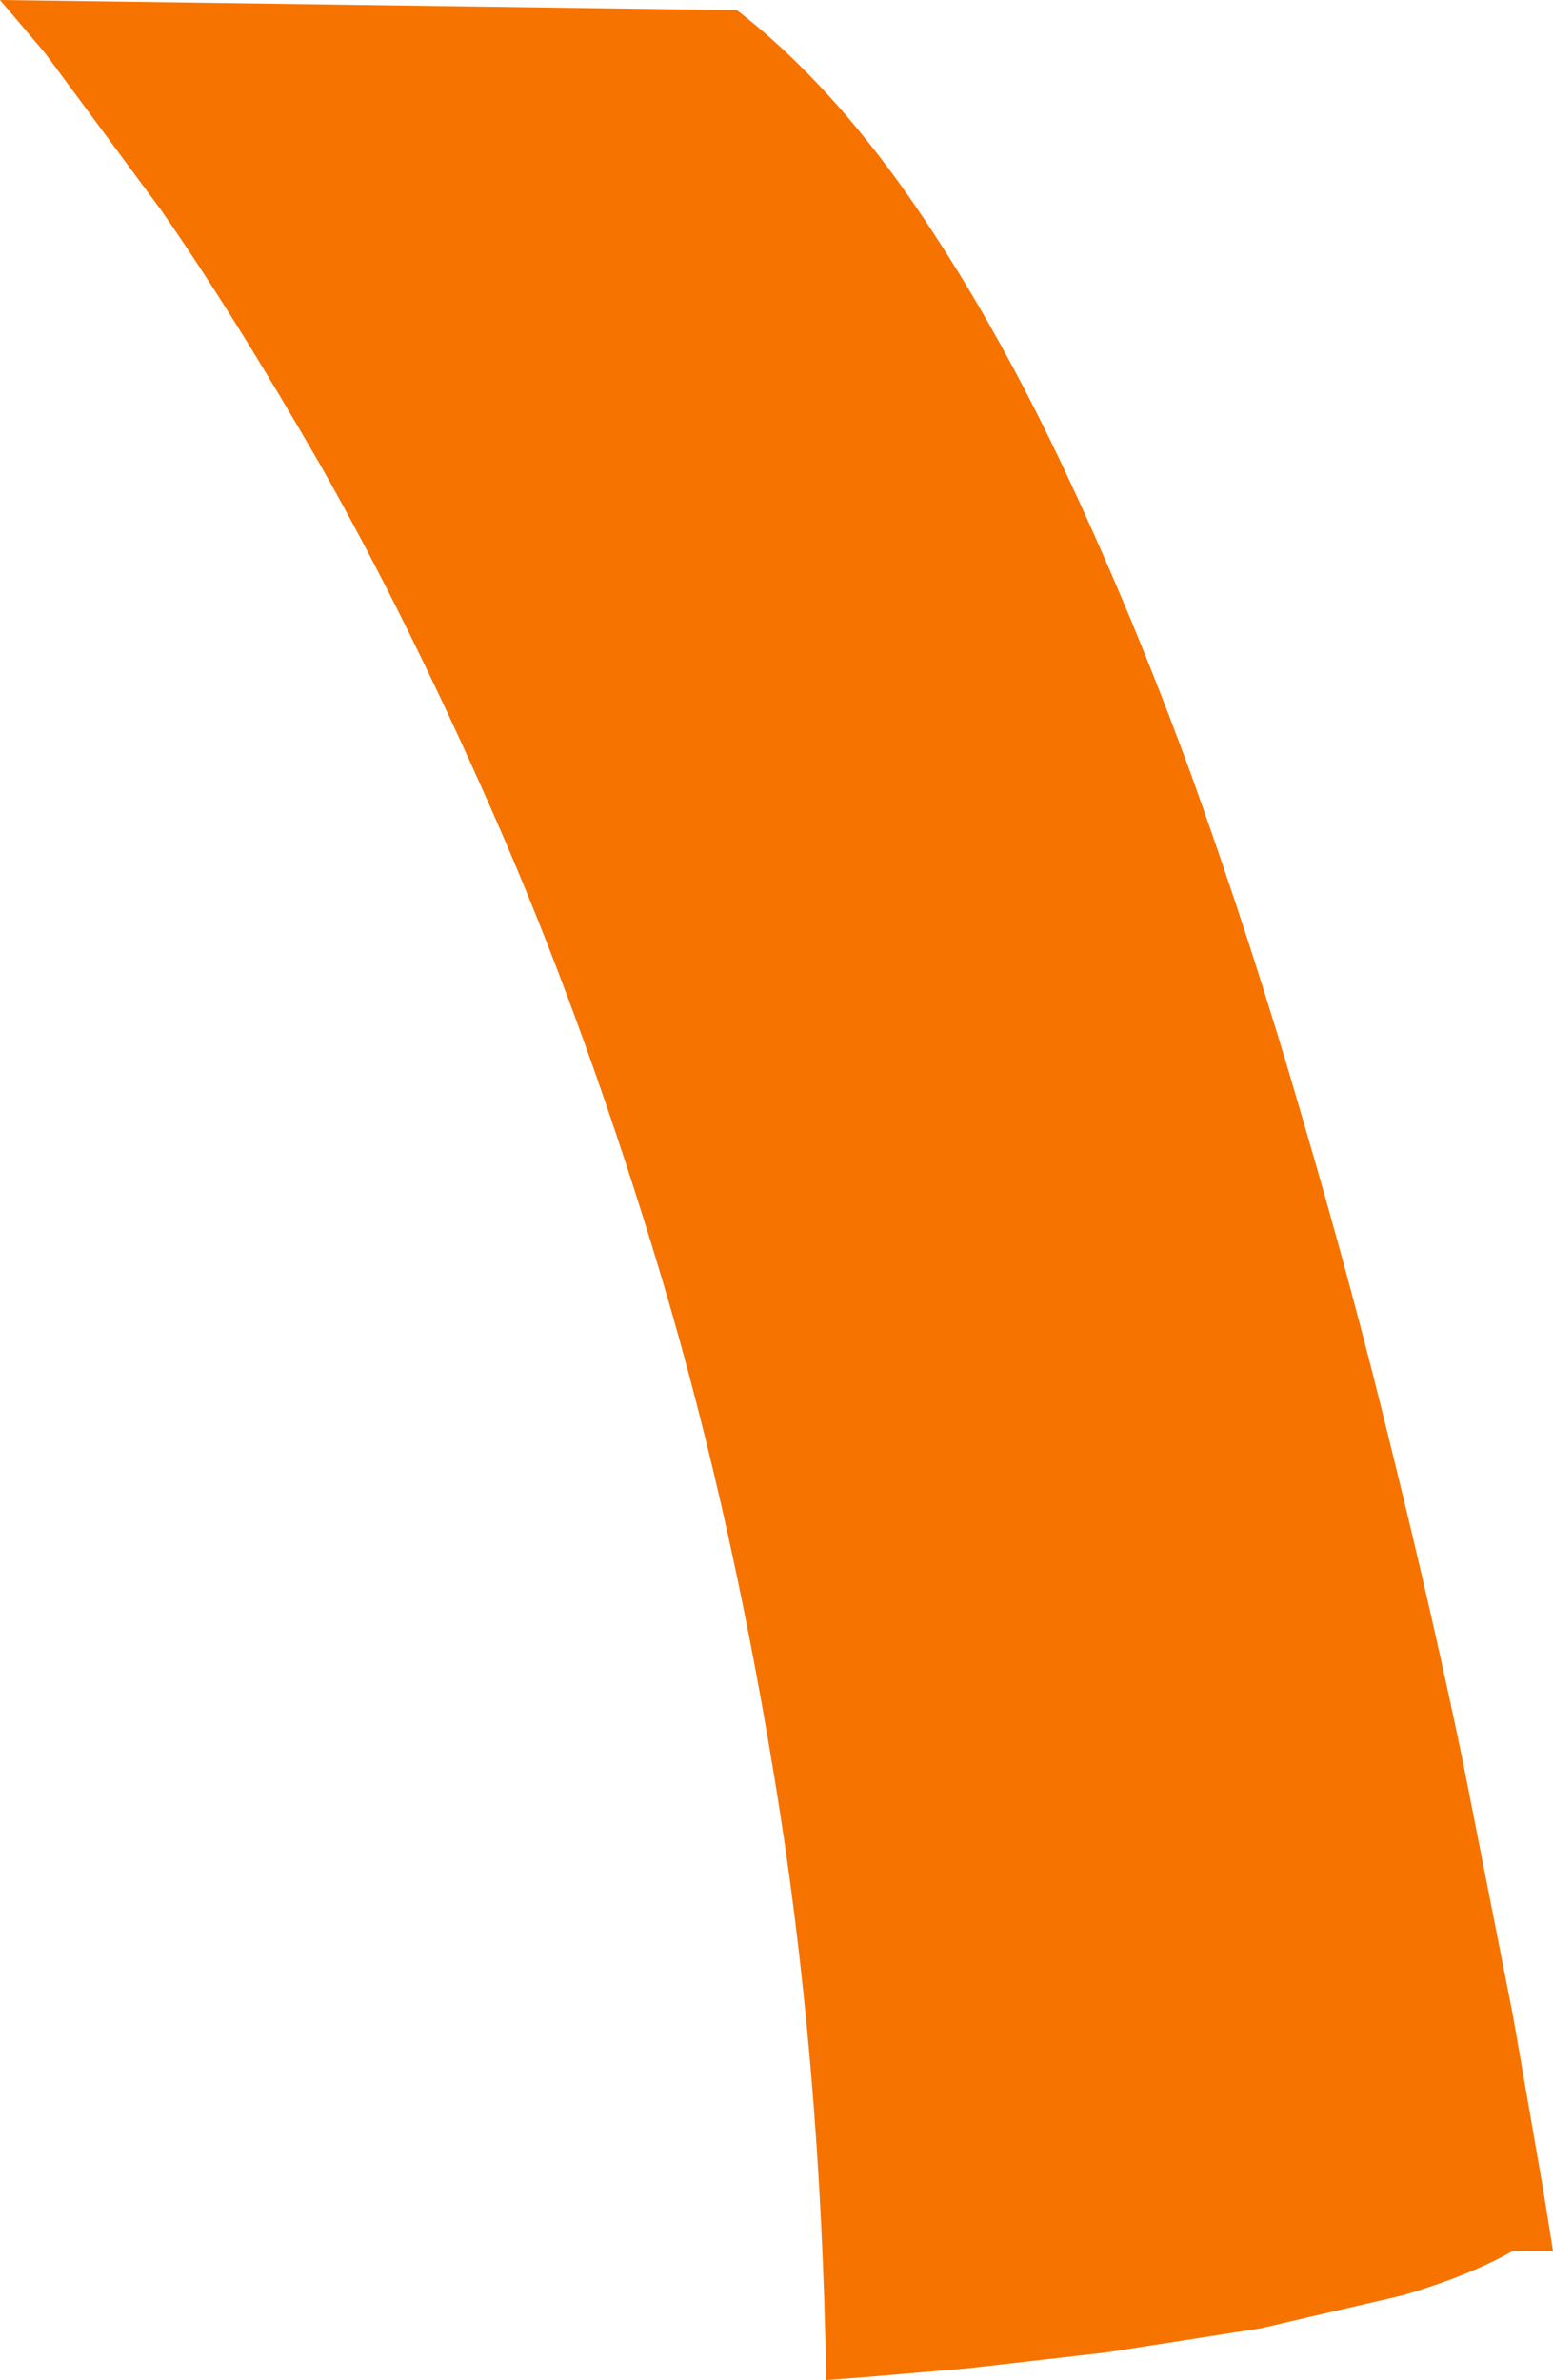
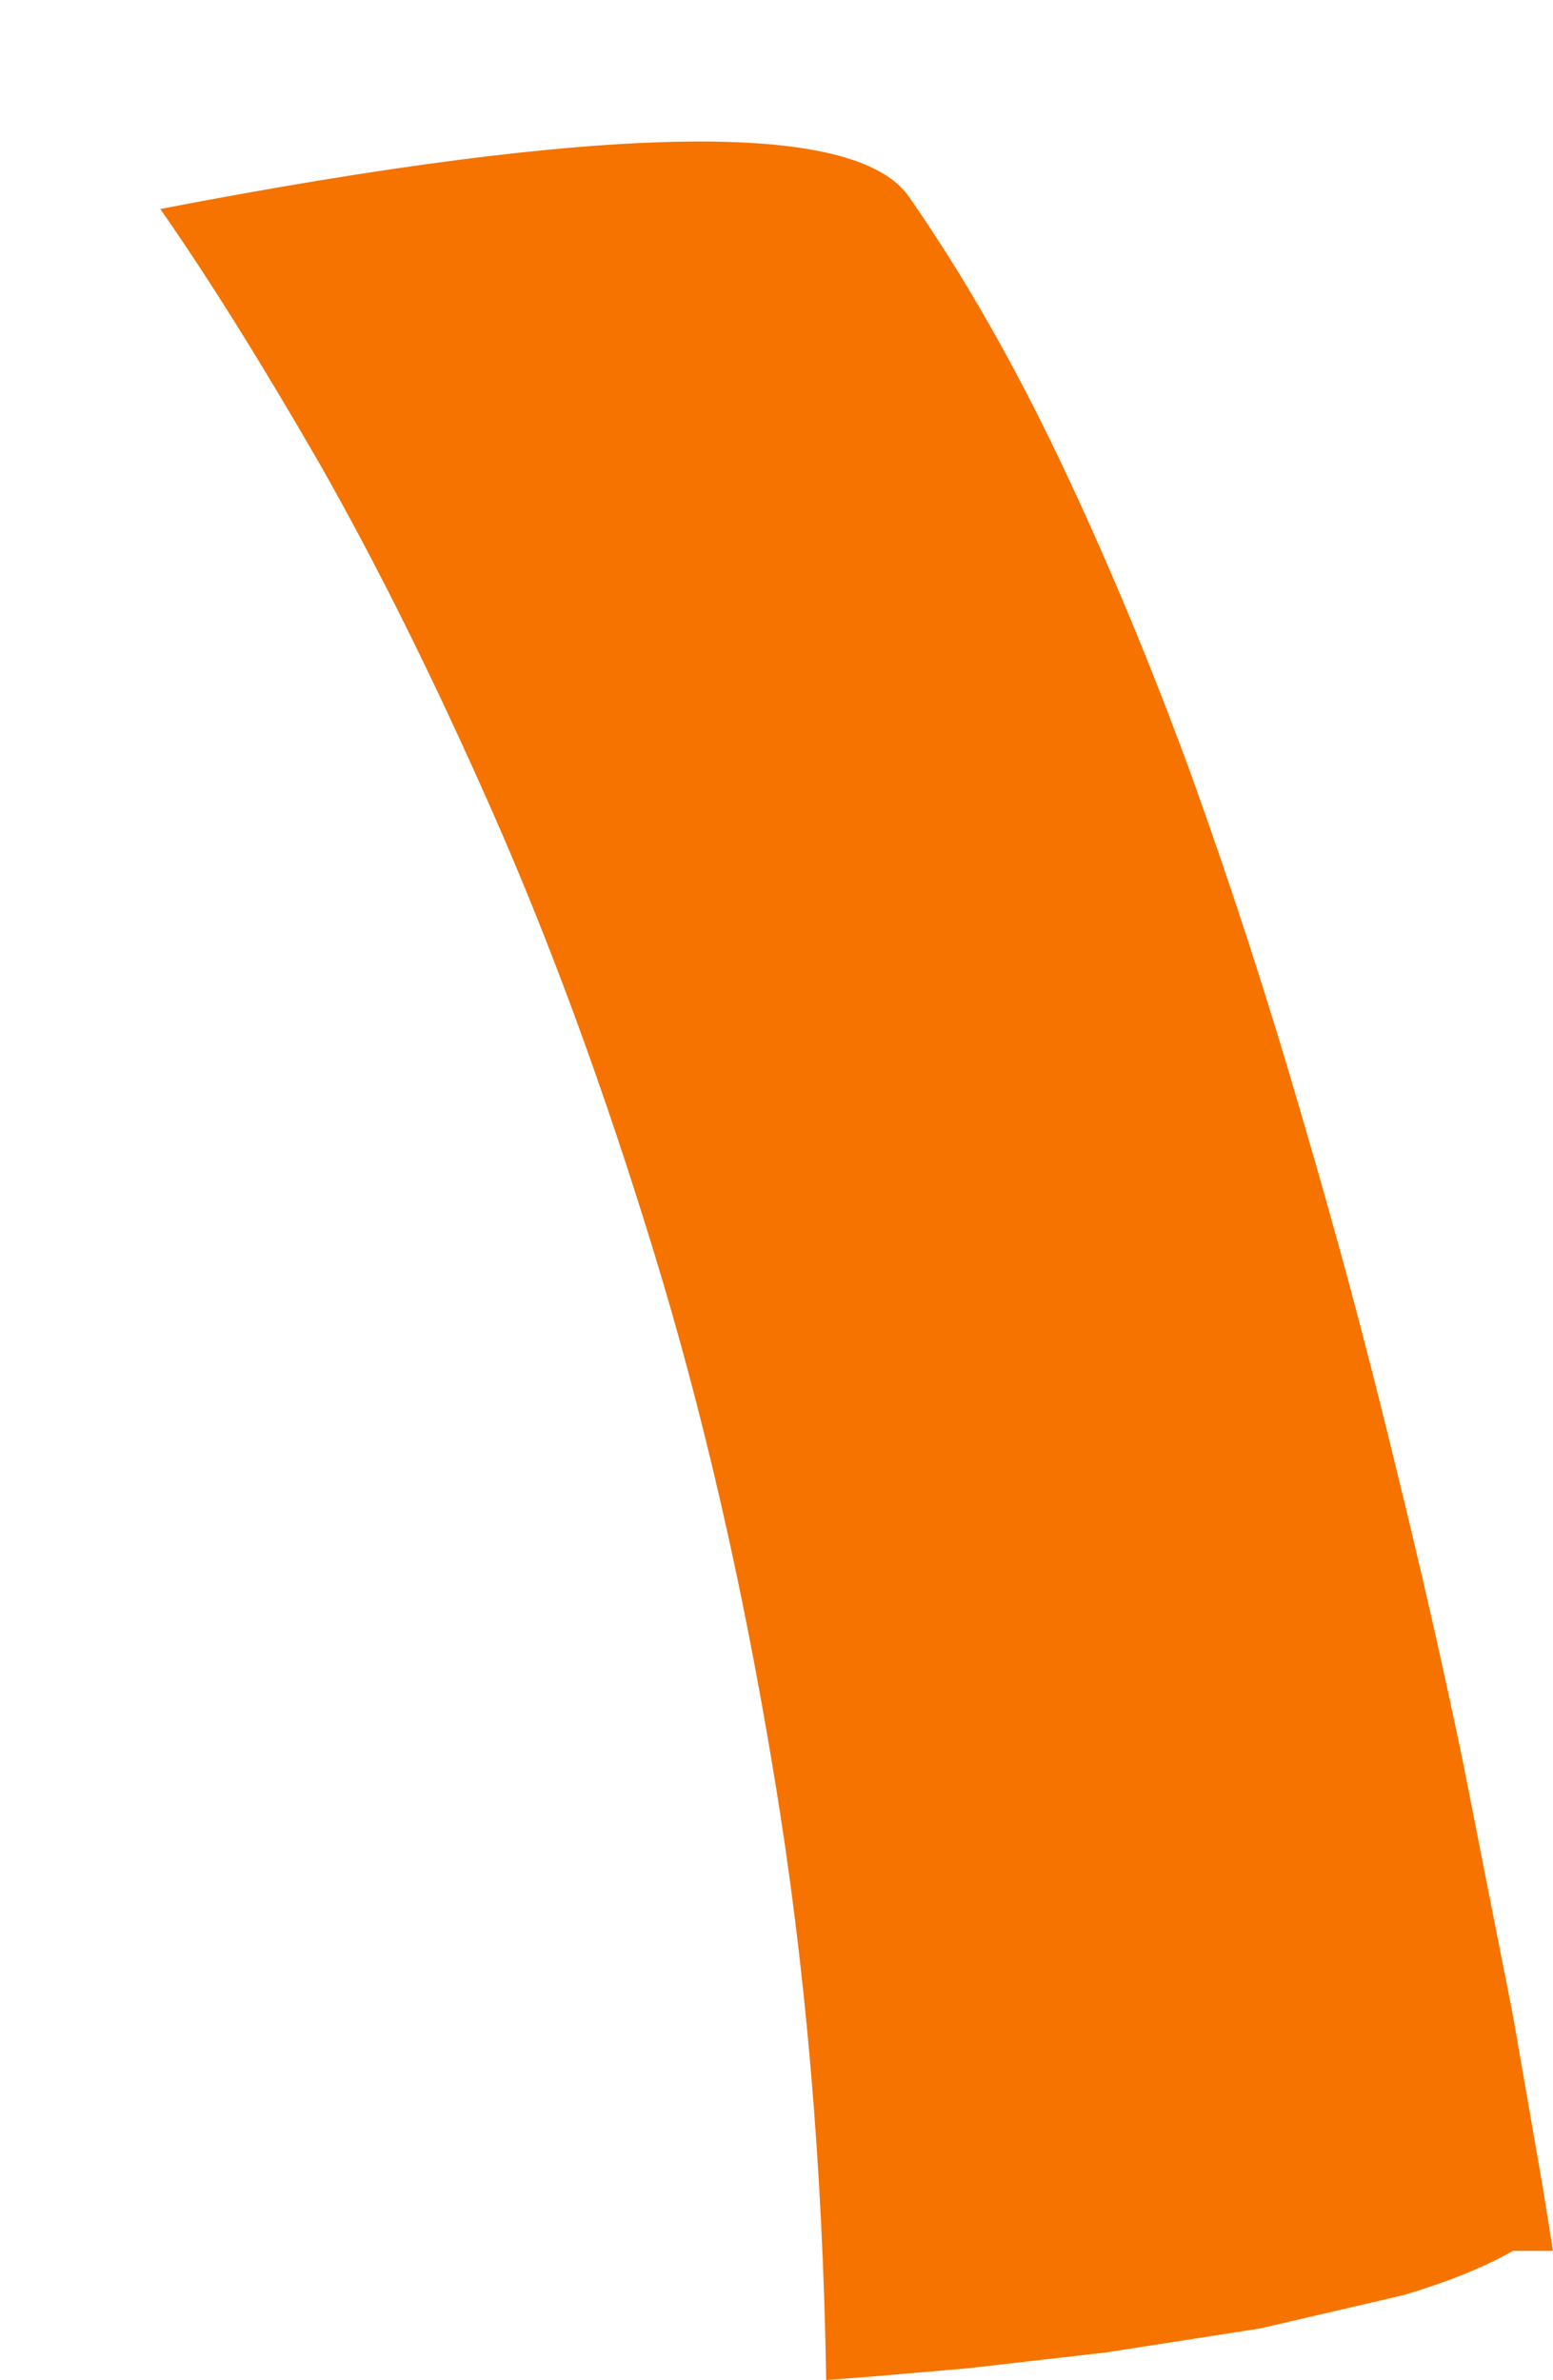
<svg xmlns="http://www.w3.org/2000/svg" height="164.0px" width="107.05px">
  <g transform="matrix(1.0, 0.0, 0.0, 1.0, 0.0, 0.0)">
-     <path d="M82.15 53.5 Q86.3 65.05 89.75 76.95 93.25 88.85 96.0 100.2 98.8 111.55 100.85 121.45 L104.3 138.95 106.35 150.75 107.05 155.1 104.3 155.1 Q101.3 156.8 96.75 158.15 L86.85 160.45 76.25 162.1 66.65 163.2 59.65 163.8 56.95 164.0 Q56.6 141.8 53.35 122.3 50.15 102.8 45.05 86.2 39.95 69.55 33.95 55.95 27.95 42.35 22.0 31.9 16.0 21.5 11.05 14.4 L3.1 3.65 0.0 0.0 50.8 0.7 Q57.05 5.55 62.65 13.55 68.25 21.6 73.1 31.8 77.95 42.0 82.15 53.5" fill="#f67300" fill-rule="evenodd" stroke="none" />
+     <path d="M82.15 53.5 Q86.3 65.05 89.75 76.95 93.25 88.85 96.0 100.2 98.8 111.55 100.85 121.45 L104.3 138.95 106.35 150.75 107.05 155.1 104.3 155.1 Q101.3 156.8 96.75 158.15 L86.85 160.45 76.25 162.1 66.65 163.2 59.65 163.8 56.95 164.0 Q56.6 141.8 53.35 122.3 50.15 102.8 45.05 86.2 39.95 69.55 33.95 55.95 27.95 42.35 22.0 31.9 16.0 21.5 11.05 14.4 Q57.05 5.55 62.65 13.55 68.25 21.6 73.1 31.8 77.95 42.0 82.15 53.5" fill="#f67300" fill-rule="evenodd" stroke="none" />
  </g>
</svg>